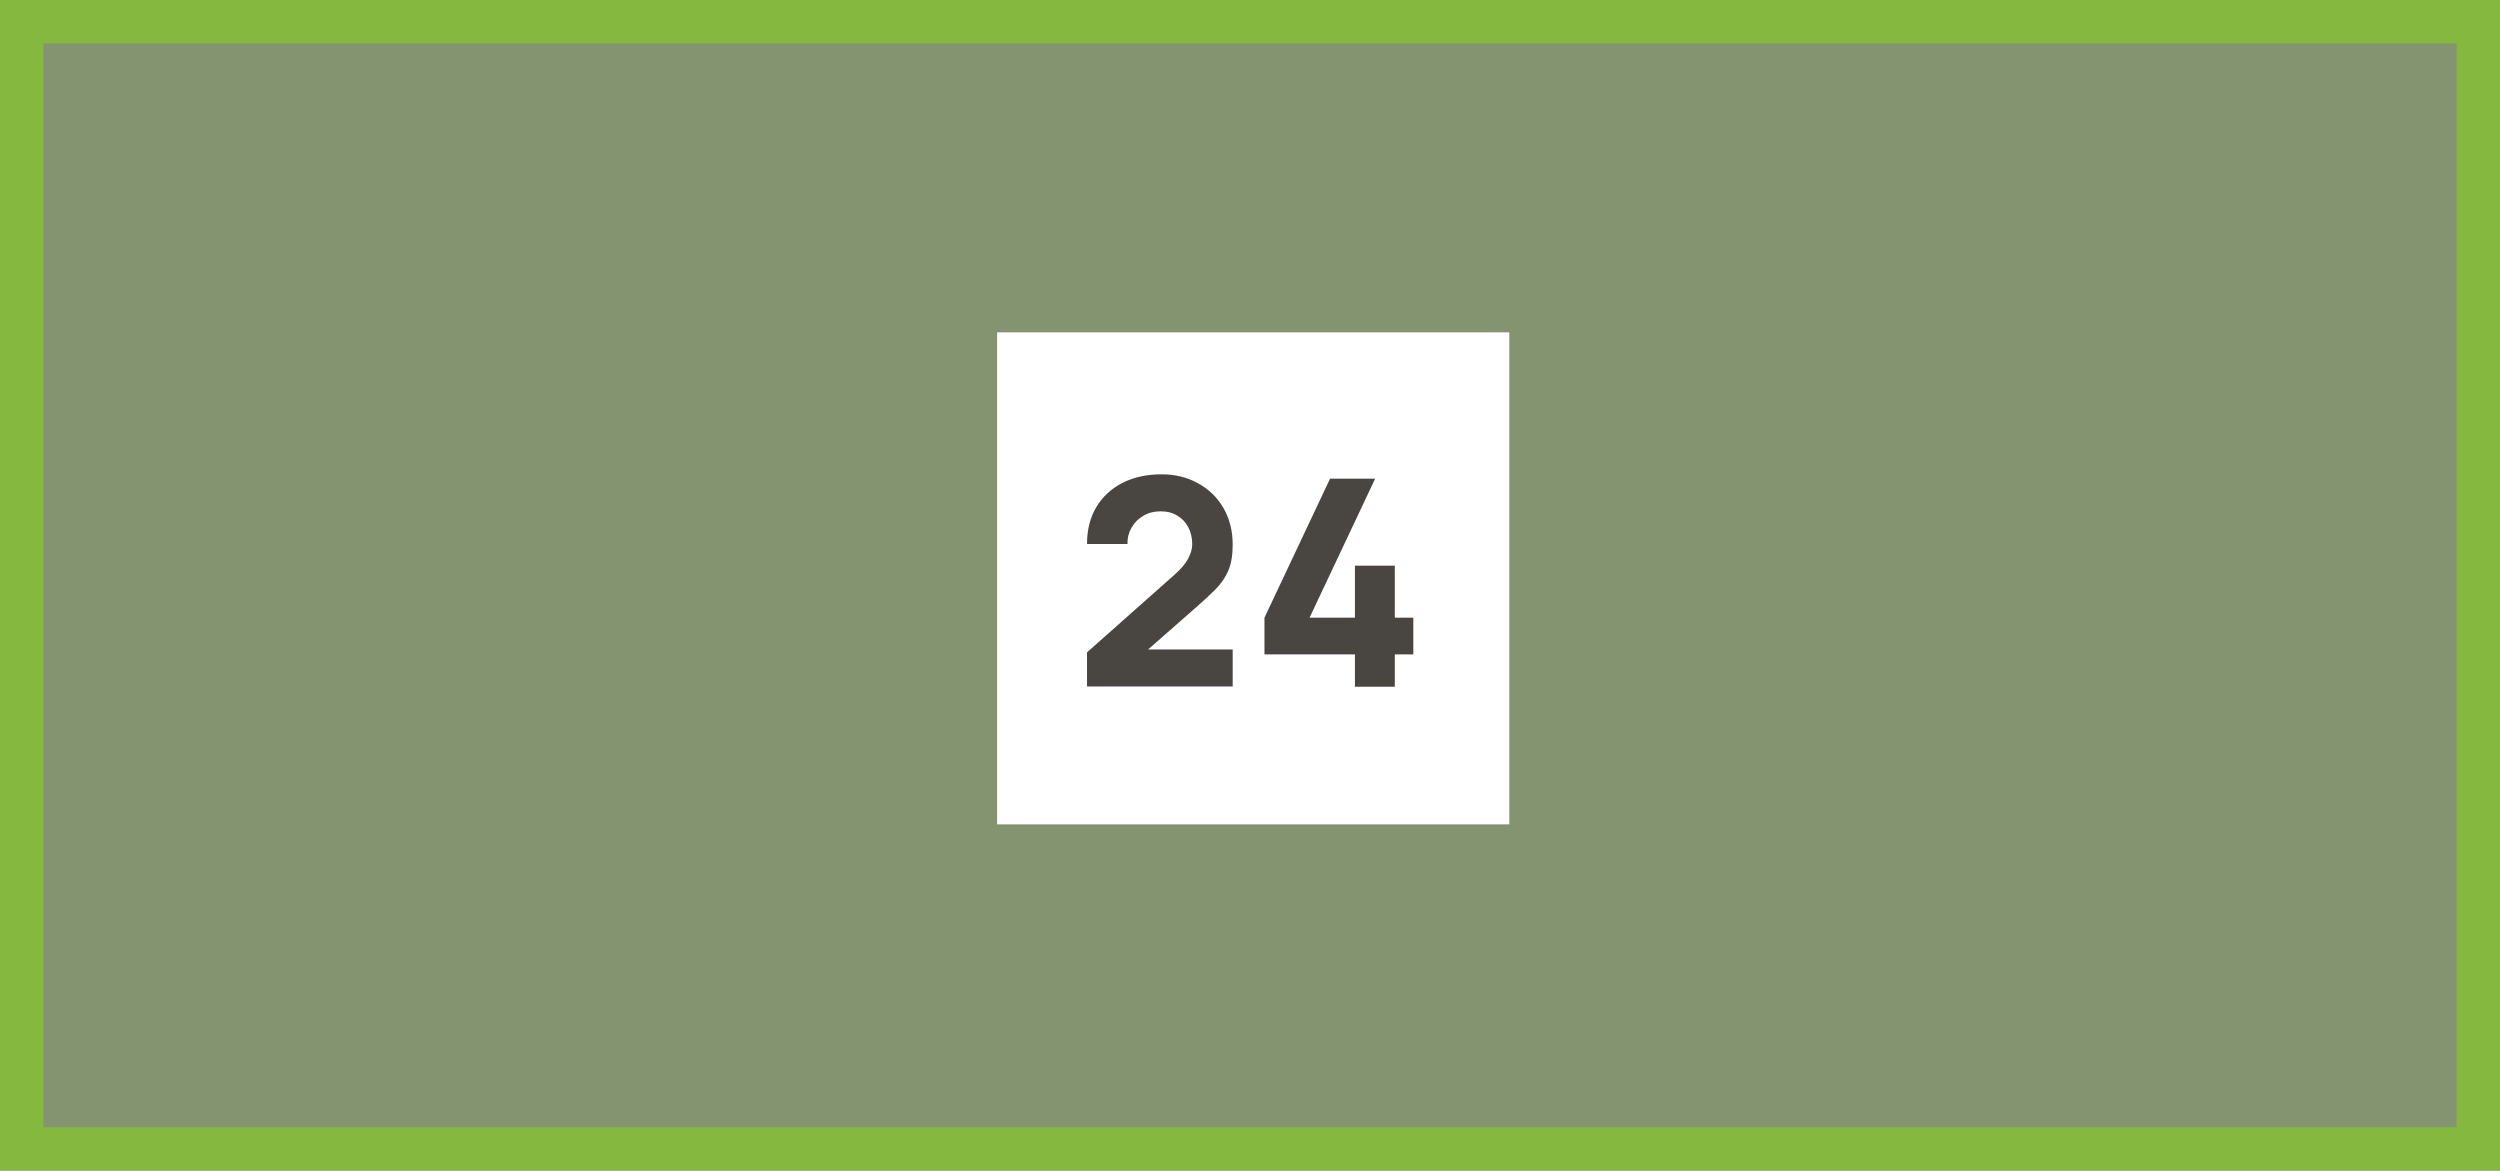
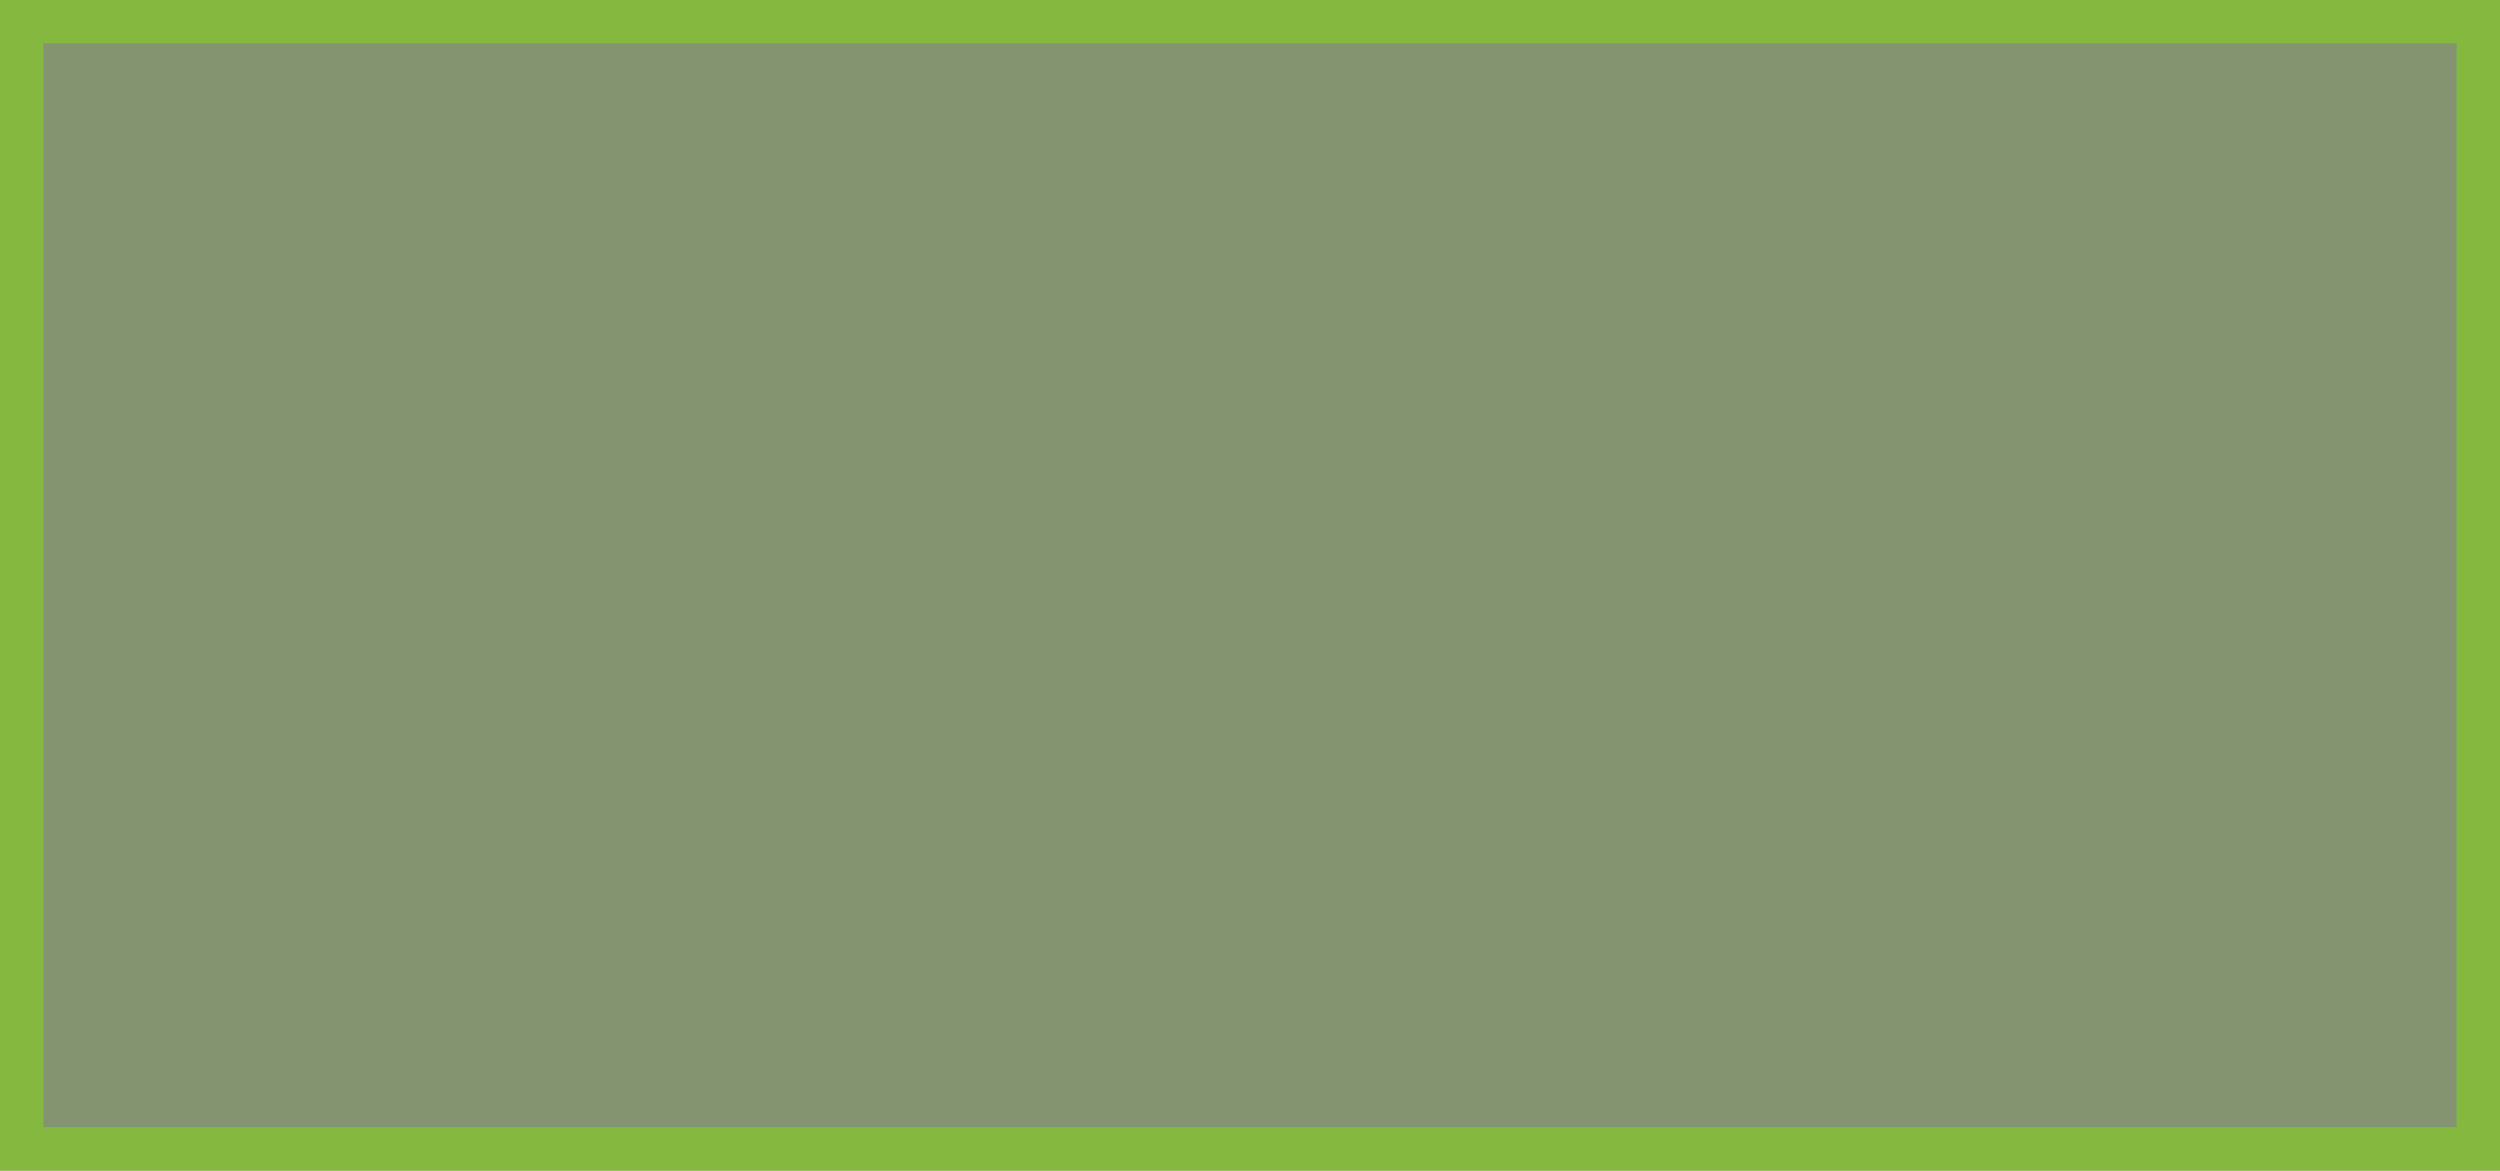
<svg xmlns="http://www.w3.org/2000/svg" width="173" height="81" viewBox="0 0 173 81" fill="none">
  <rect x="0" y="0" width="173" height="81" fill="#808080" stroke="none" />
  <path d="M1.5 79.5V1.5H171.5V79.5L1.5 79.5Z" fill="#9AE736" fill-opacity="0.2" stroke="#85B83F" stroke-width="3" />
-   <rect width="35.443" height="34.045" transform="translate(69 23)" fill="white" />
-   <path d="M75.222 47.503V45.143L81.262 39.783C81.715 39.383 82.035 39.006 82.222 38.653C82.408 38.299 82.502 37.969 82.502 37.663C82.502 37.223 82.412 36.833 82.232 36.493C82.052 36.146 81.798 35.876 81.472 35.683C81.145 35.483 80.762 35.383 80.322 35.383C79.862 35.383 79.455 35.489 79.102 35.703C78.755 35.909 78.485 36.186 78.292 36.533C78.098 36.873 78.008 37.243 78.022 37.643H75.222C75.222 36.656 75.438 35.803 75.872 35.083C76.305 34.363 76.908 33.806 77.682 33.413C78.455 33.019 79.355 32.823 80.382 32.823C81.322 32.823 82.162 33.029 82.902 33.443C83.648 33.849 84.235 34.419 84.662 35.153C85.088 35.886 85.302 36.736 85.302 37.703C85.302 38.416 85.202 39.009 85.002 39.483C84.802 39.949 84.505 40.383 84.112 40.783C83.718 41.176 83.235 41.623 82.662 42.123L78.762 45.543L78.542 44.943H85.302V47.503H75.222ZM93.761 47.523V45.283H87.501V42.743L92.041 33.123H95.161L90.621 42.743H93.761V39.143H96.521V42.743H97.801V45.283H96.521V47.523H93.761Z" fill="#494541" />
</svg>